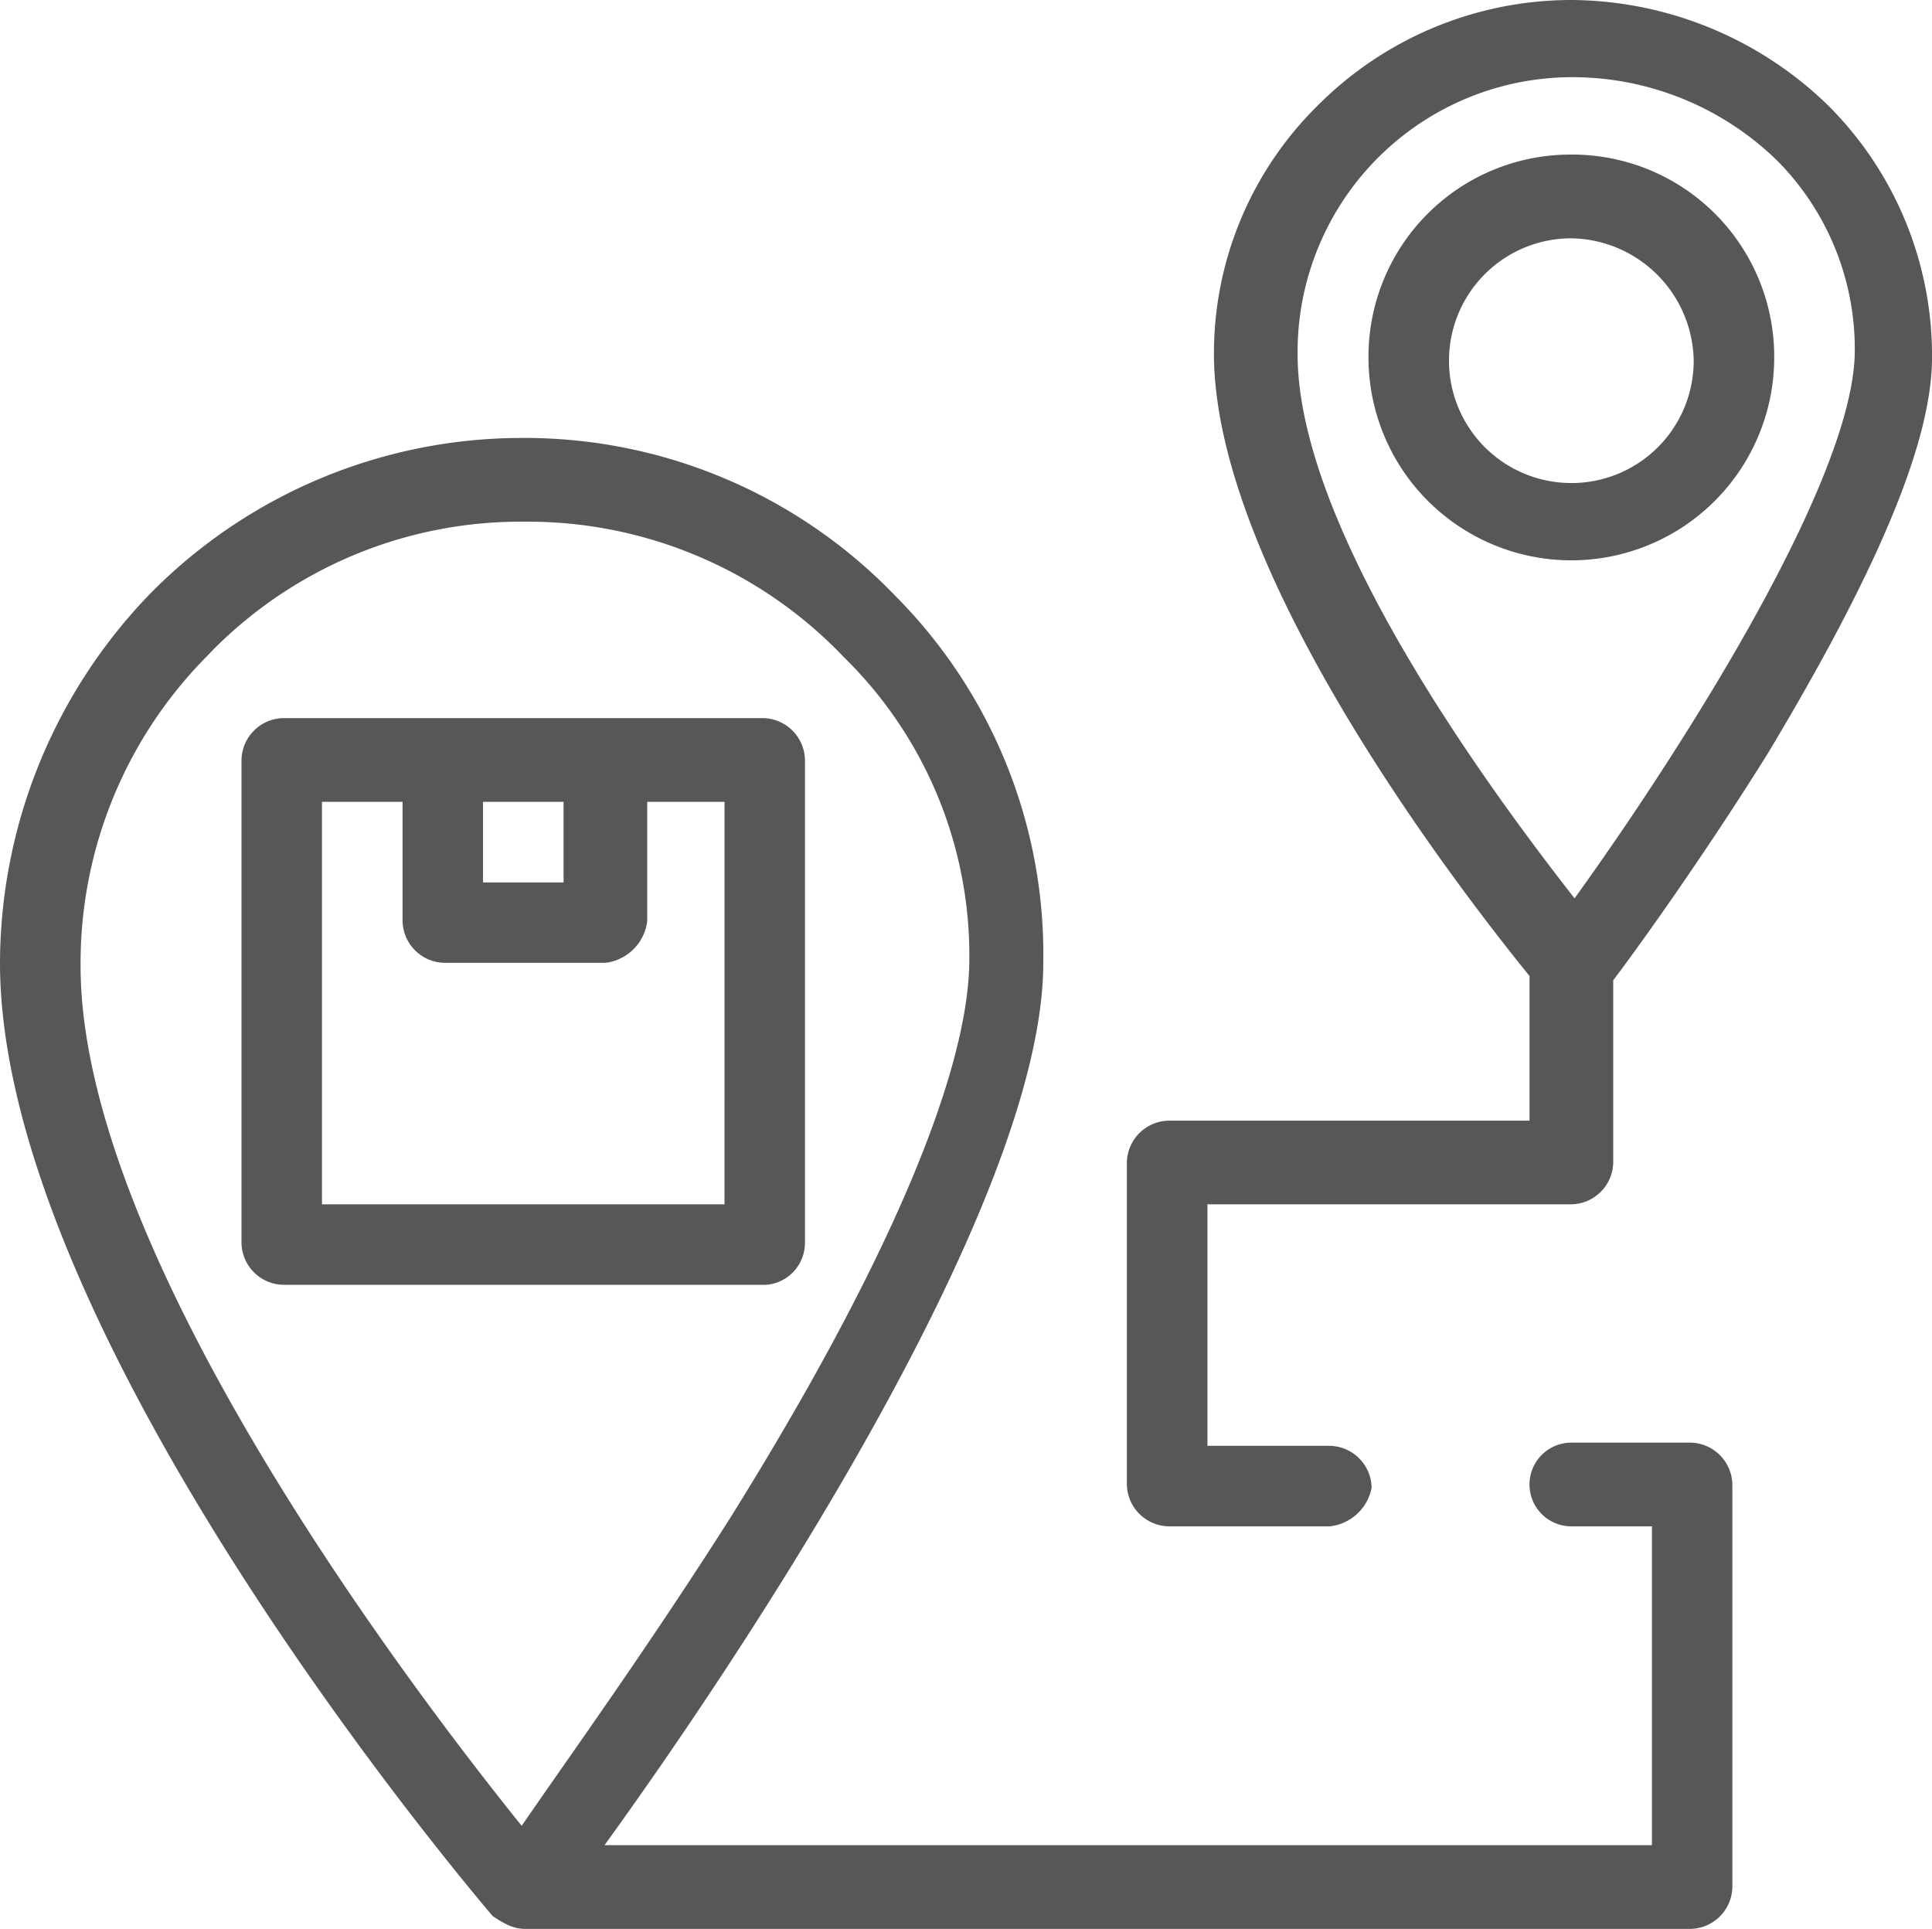
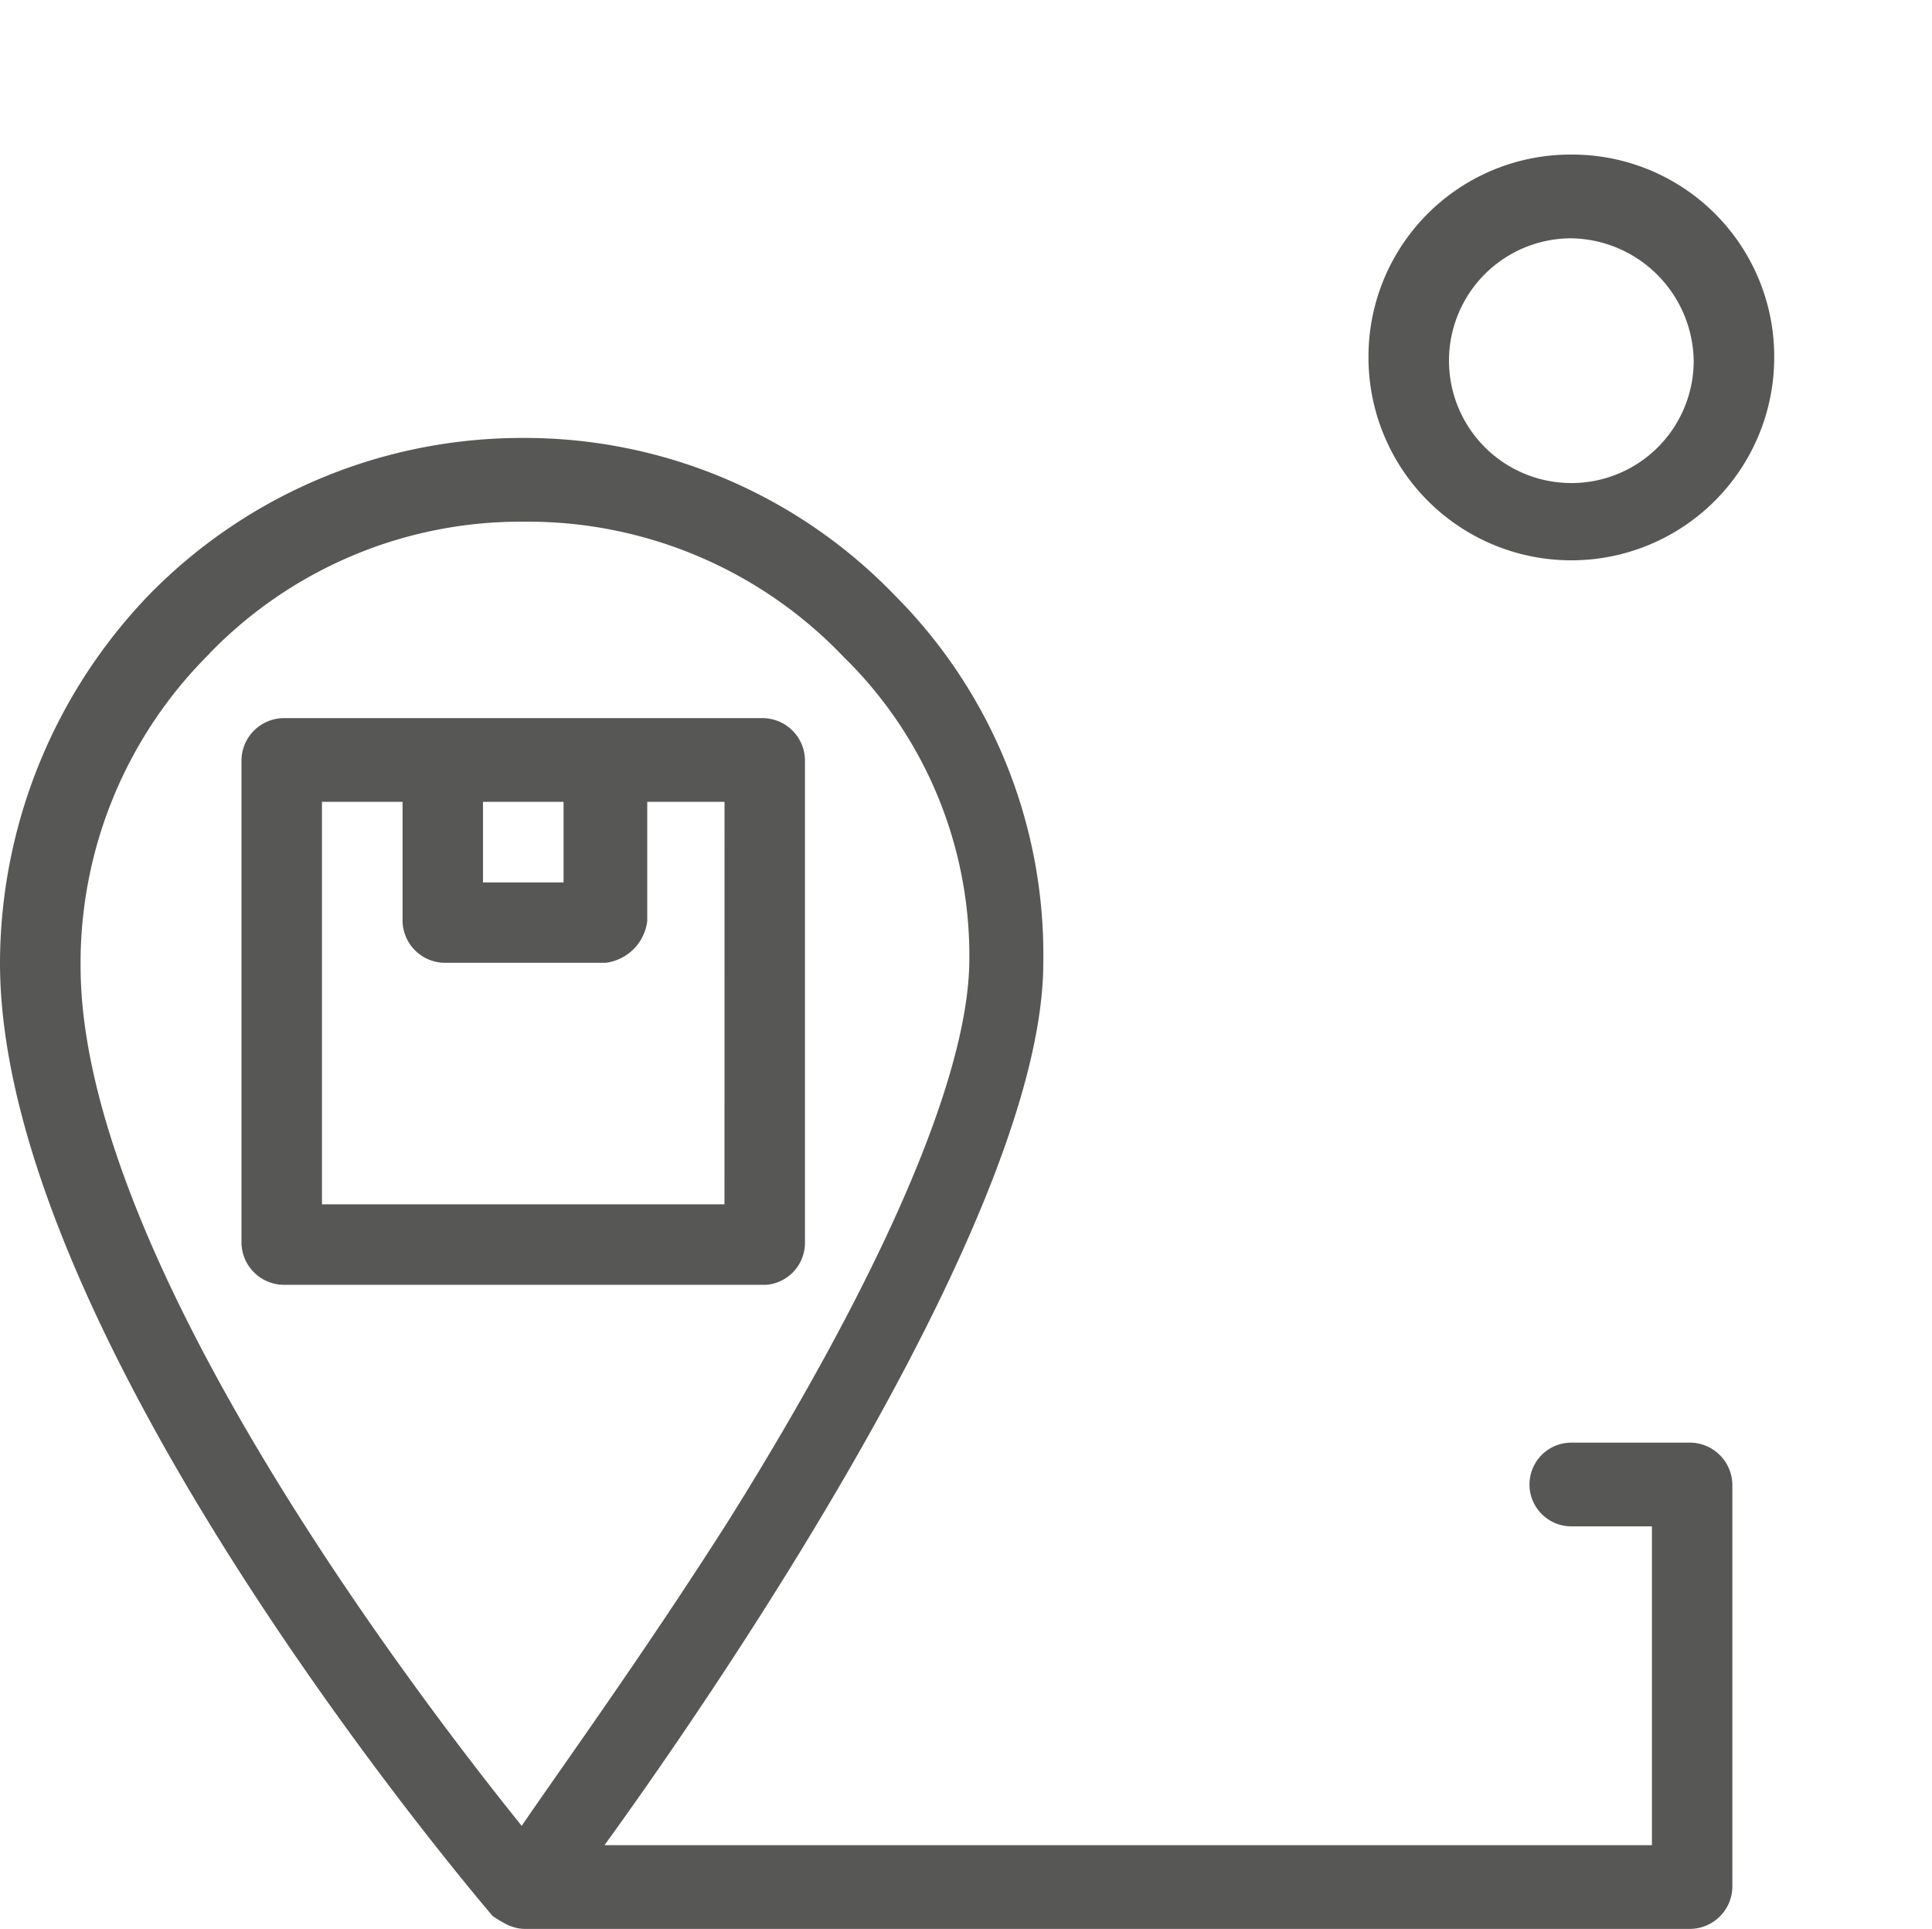
<svg xmlns="http://www.w3.org/2000/svg" width="76.722" height="76.594" viewBox="0 0 76.722 76.594">
  <defs>
    <style>.a{fill:#575756;}.b{clip-path:url(#a);}</style>
    <clipPath id="a">
      <rect class="a" width="76.722" height="76.594" />
    </clipPath>
  </defs>
  <g transform="translate(0 0)">
    <g class="b" transform="translate(0 0)">
-       <path class="a" d="M63.281,4.219A14.747,14.747,0,0,0,53.051,0a14.222,14.222,0,0,0-10.1,4.219,13.806,13.806,0,0,0-4.092,9.973c.114,8.837,10.11,21.58,12.531,24.564V44.5H37.069A1.694,1.694,0,0,0,35.4,46.161V58.948a1.694,1.694,0,0,0,1.664,1.662h6.394a1.9,1.9,0,0,0,1.662-1.535,1.694,1.694,0,0,0-1.662-1.662H38.6v-9.59H53.051a1.694,1.694,0,0,0,1.663-1.662V38.927c.809-1.068,3.423-4.663,6.137-9.005,4.219-7.033,6.523-12.275,6.523-15.729a14.027,14.027,0,0,0-4.093-9.973M53.18,35.675c-3.2-4.092-11-14.577-11-21.61a10.913,10.913,0,0,1,11-11,11.653,11.653,0,0,1,8.056,3.324,10.617,10.617,0,0,1,3.069,7.672c-.129,5.243-7.161,16.112-11.125,21.61" transform="translate(9.349 0)" />
      <path class="a" d="M51.048,4.856a8.022,8.022,0,0,0-8.056,8.056,8.056,8.056,0,1,0,16.112,0,8.022,8.022,0,0,0-8.056-8.056m0,13.043a4.859,4.859,0,1,1,0-9.718,4.941,4.941,0,0,1,4.859,4.859A4.857,4.857,0,0,1,51.048,17.9" transform="translate(11.352 1.282)" />
      <path class="a" d="M29.963,43.4V24.221A1.692,1.692,0,0,0,28.3,22.559H9.249a1.693,1.693,0,0,0-1.662,1.662V43.4a1.693,1.693,0,0,0,1.662,1.662H28.43A1.673,1.673,0,0,0,29.963,43.4M17.177,25.883h3.2v3.2h-3.2Zm9.59,15.984H10.783V25.883h3.2v4.731a1.693,1.693,0,0,0,1.662,1.662h6.394A1.9,1.9,0,0,0,23.7,30.615V25.883h3.069Z" transform="translate(2.003 5.957)" />
      <path class="a" d="M67.131,53.653H62.4a1.662,1.662,0,1,0,0,3.324h3.2v12.66H24.006c5-6.907,17.424-25.3,17.424-35.037a20.18,20.18,0,0,0-5.882-14.577,20.4,20.4,0,0,0-14.832-6.265A20.713,20.713,0,0,0,6.009,19.895,21.138,21.138,0,0,0,0,34.6c0,14.834,18.8,36.955,19.563,37.85a4.5,4.5,0,0,0,.6.355,1.7,1.7,0,0,0,.282.1c.015,0,.028.01.043.014a1.579,1.579,0,0,0,.355.043h46.29A1.693,1.693,0,0,0,68.794,71.3V55.315a1.693,1.693,0,0,0-1.662-1.662M8.311,22.325a17.2,17.2,0,0,1,12.531-5.242,17.318,17.318,0,0,1,12.66,5.37,16.584,16.584,0,0,1,4.987,12.275c-.128,4.476-3.324,12.02-9.461,21.867-3.324,5.242-6.65,9.846-8.311,12.275C16.495,63.626,3.2,46.237,3.2,34.727a17.3,17.3,0,0,1,5.116-12.4" transform="translate(0 3.633)" />
    </g>
  </g>
</svg>